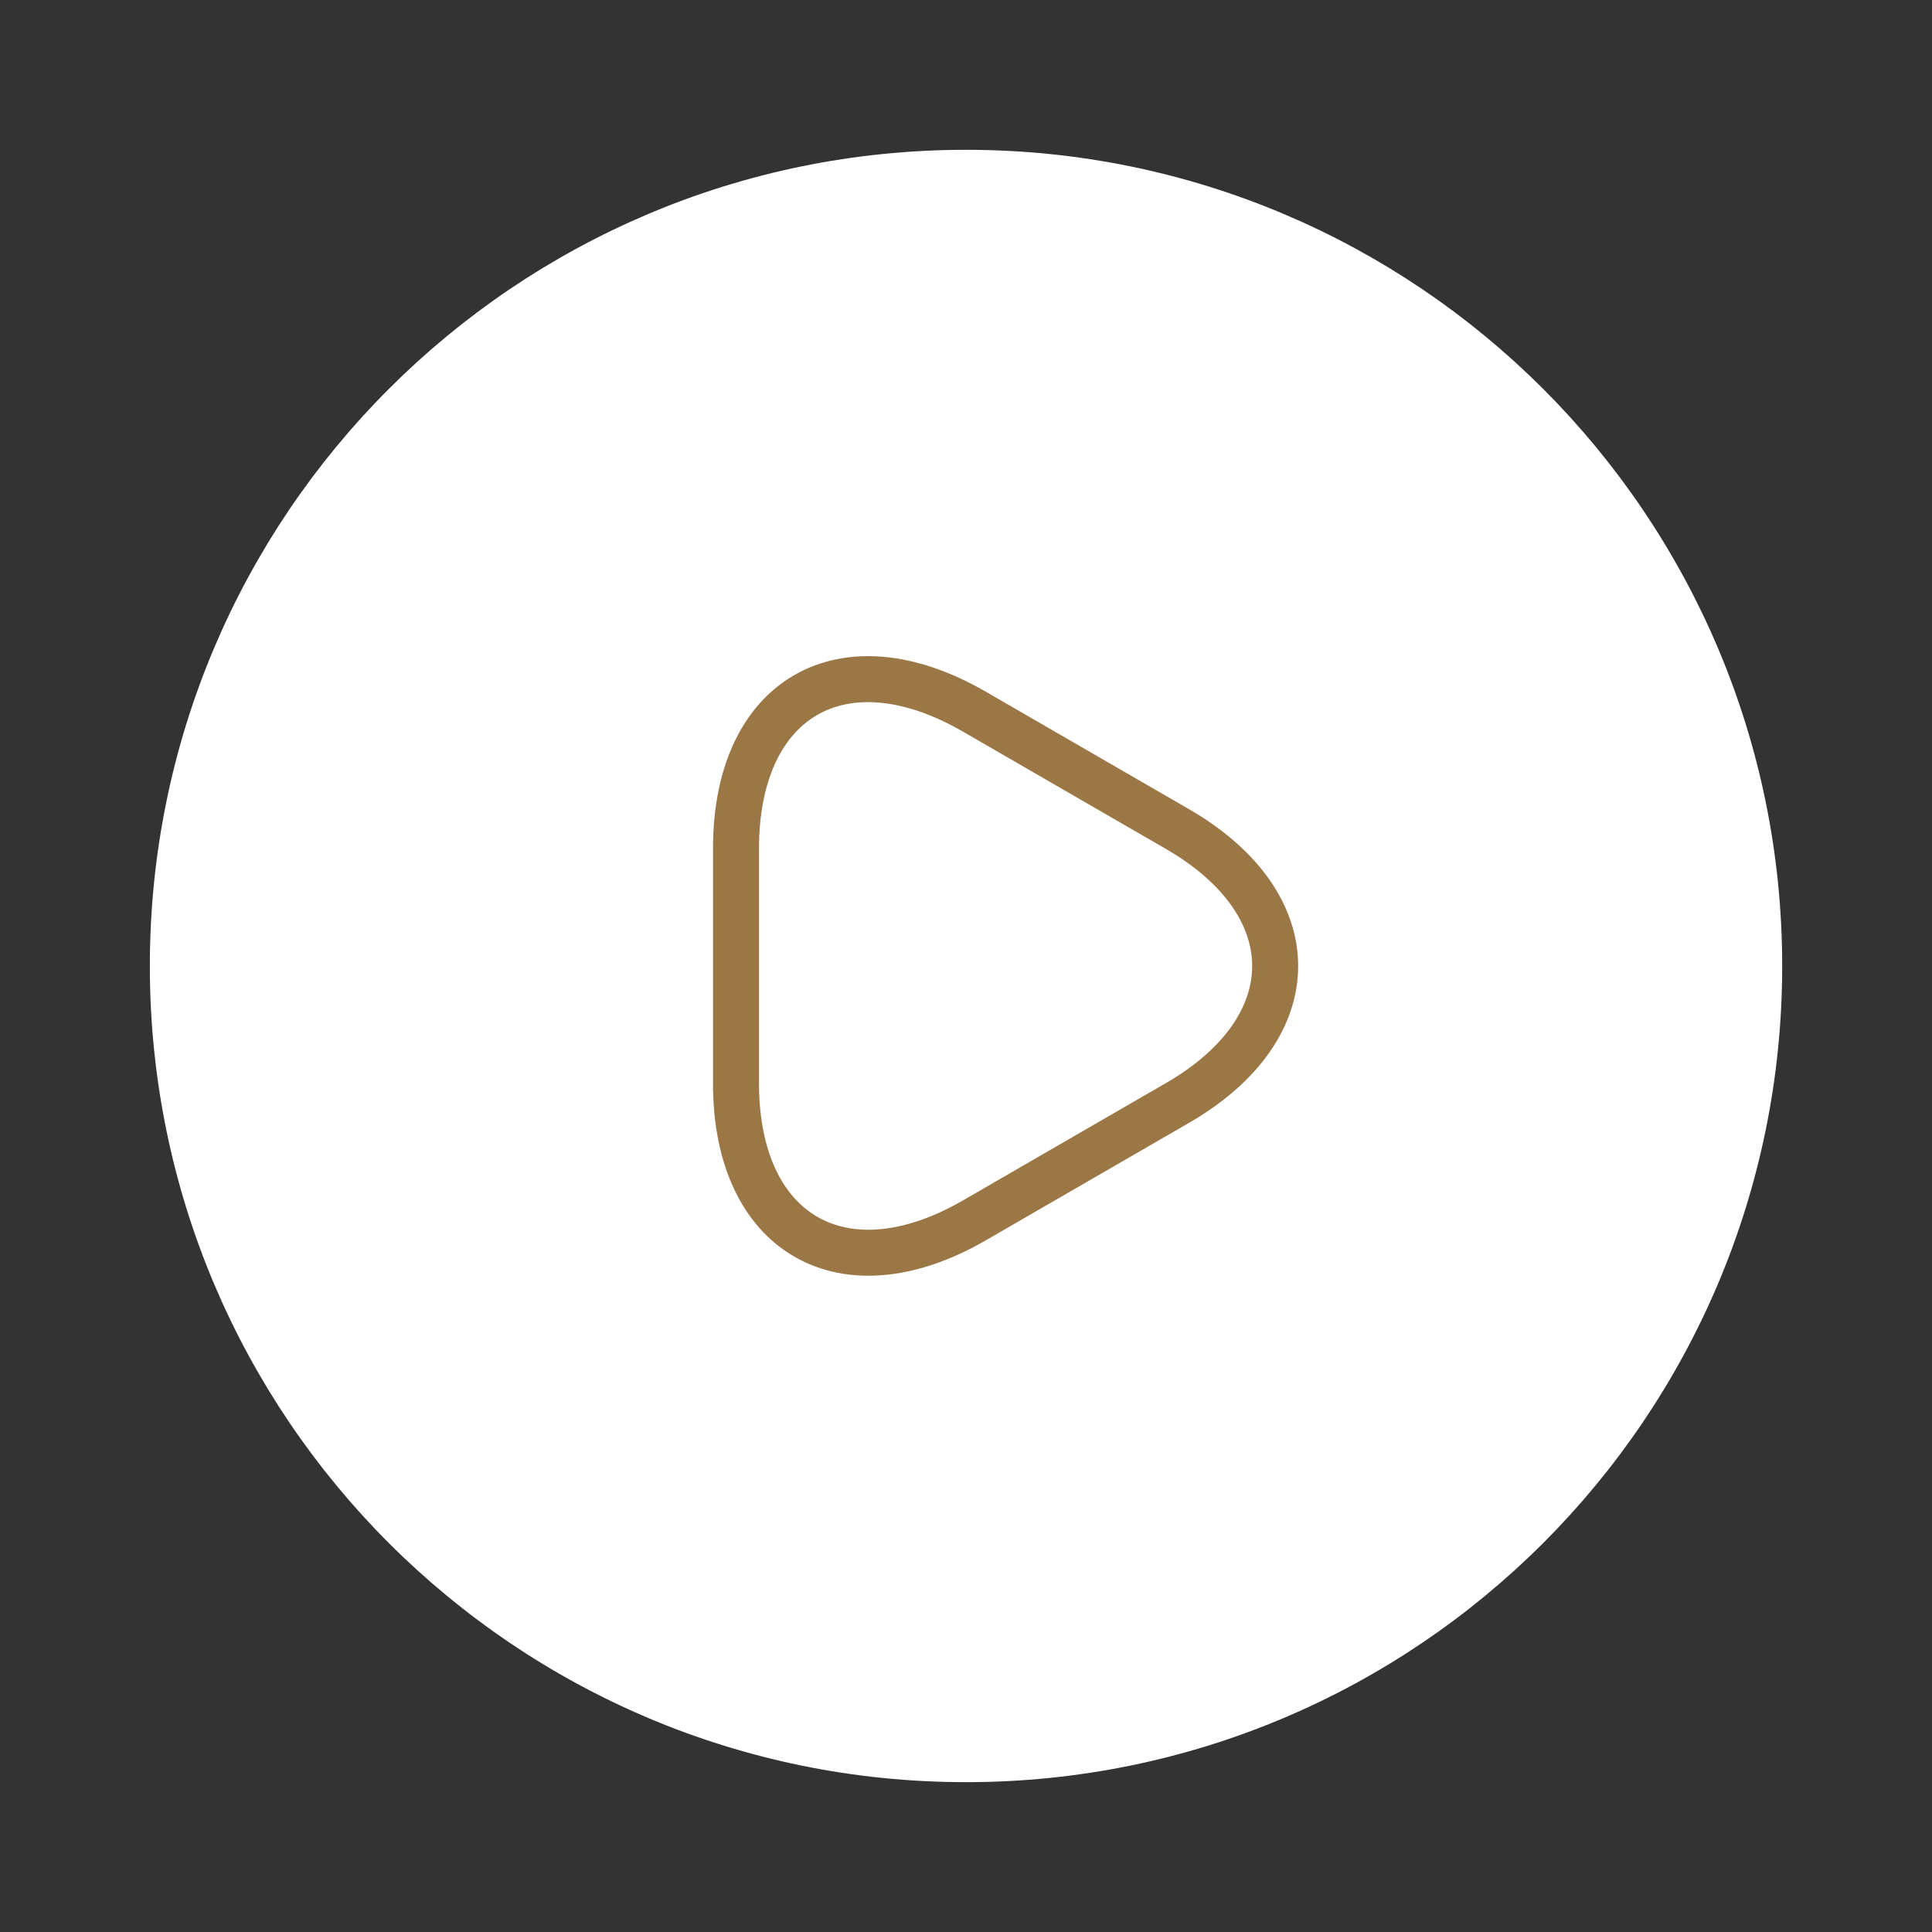
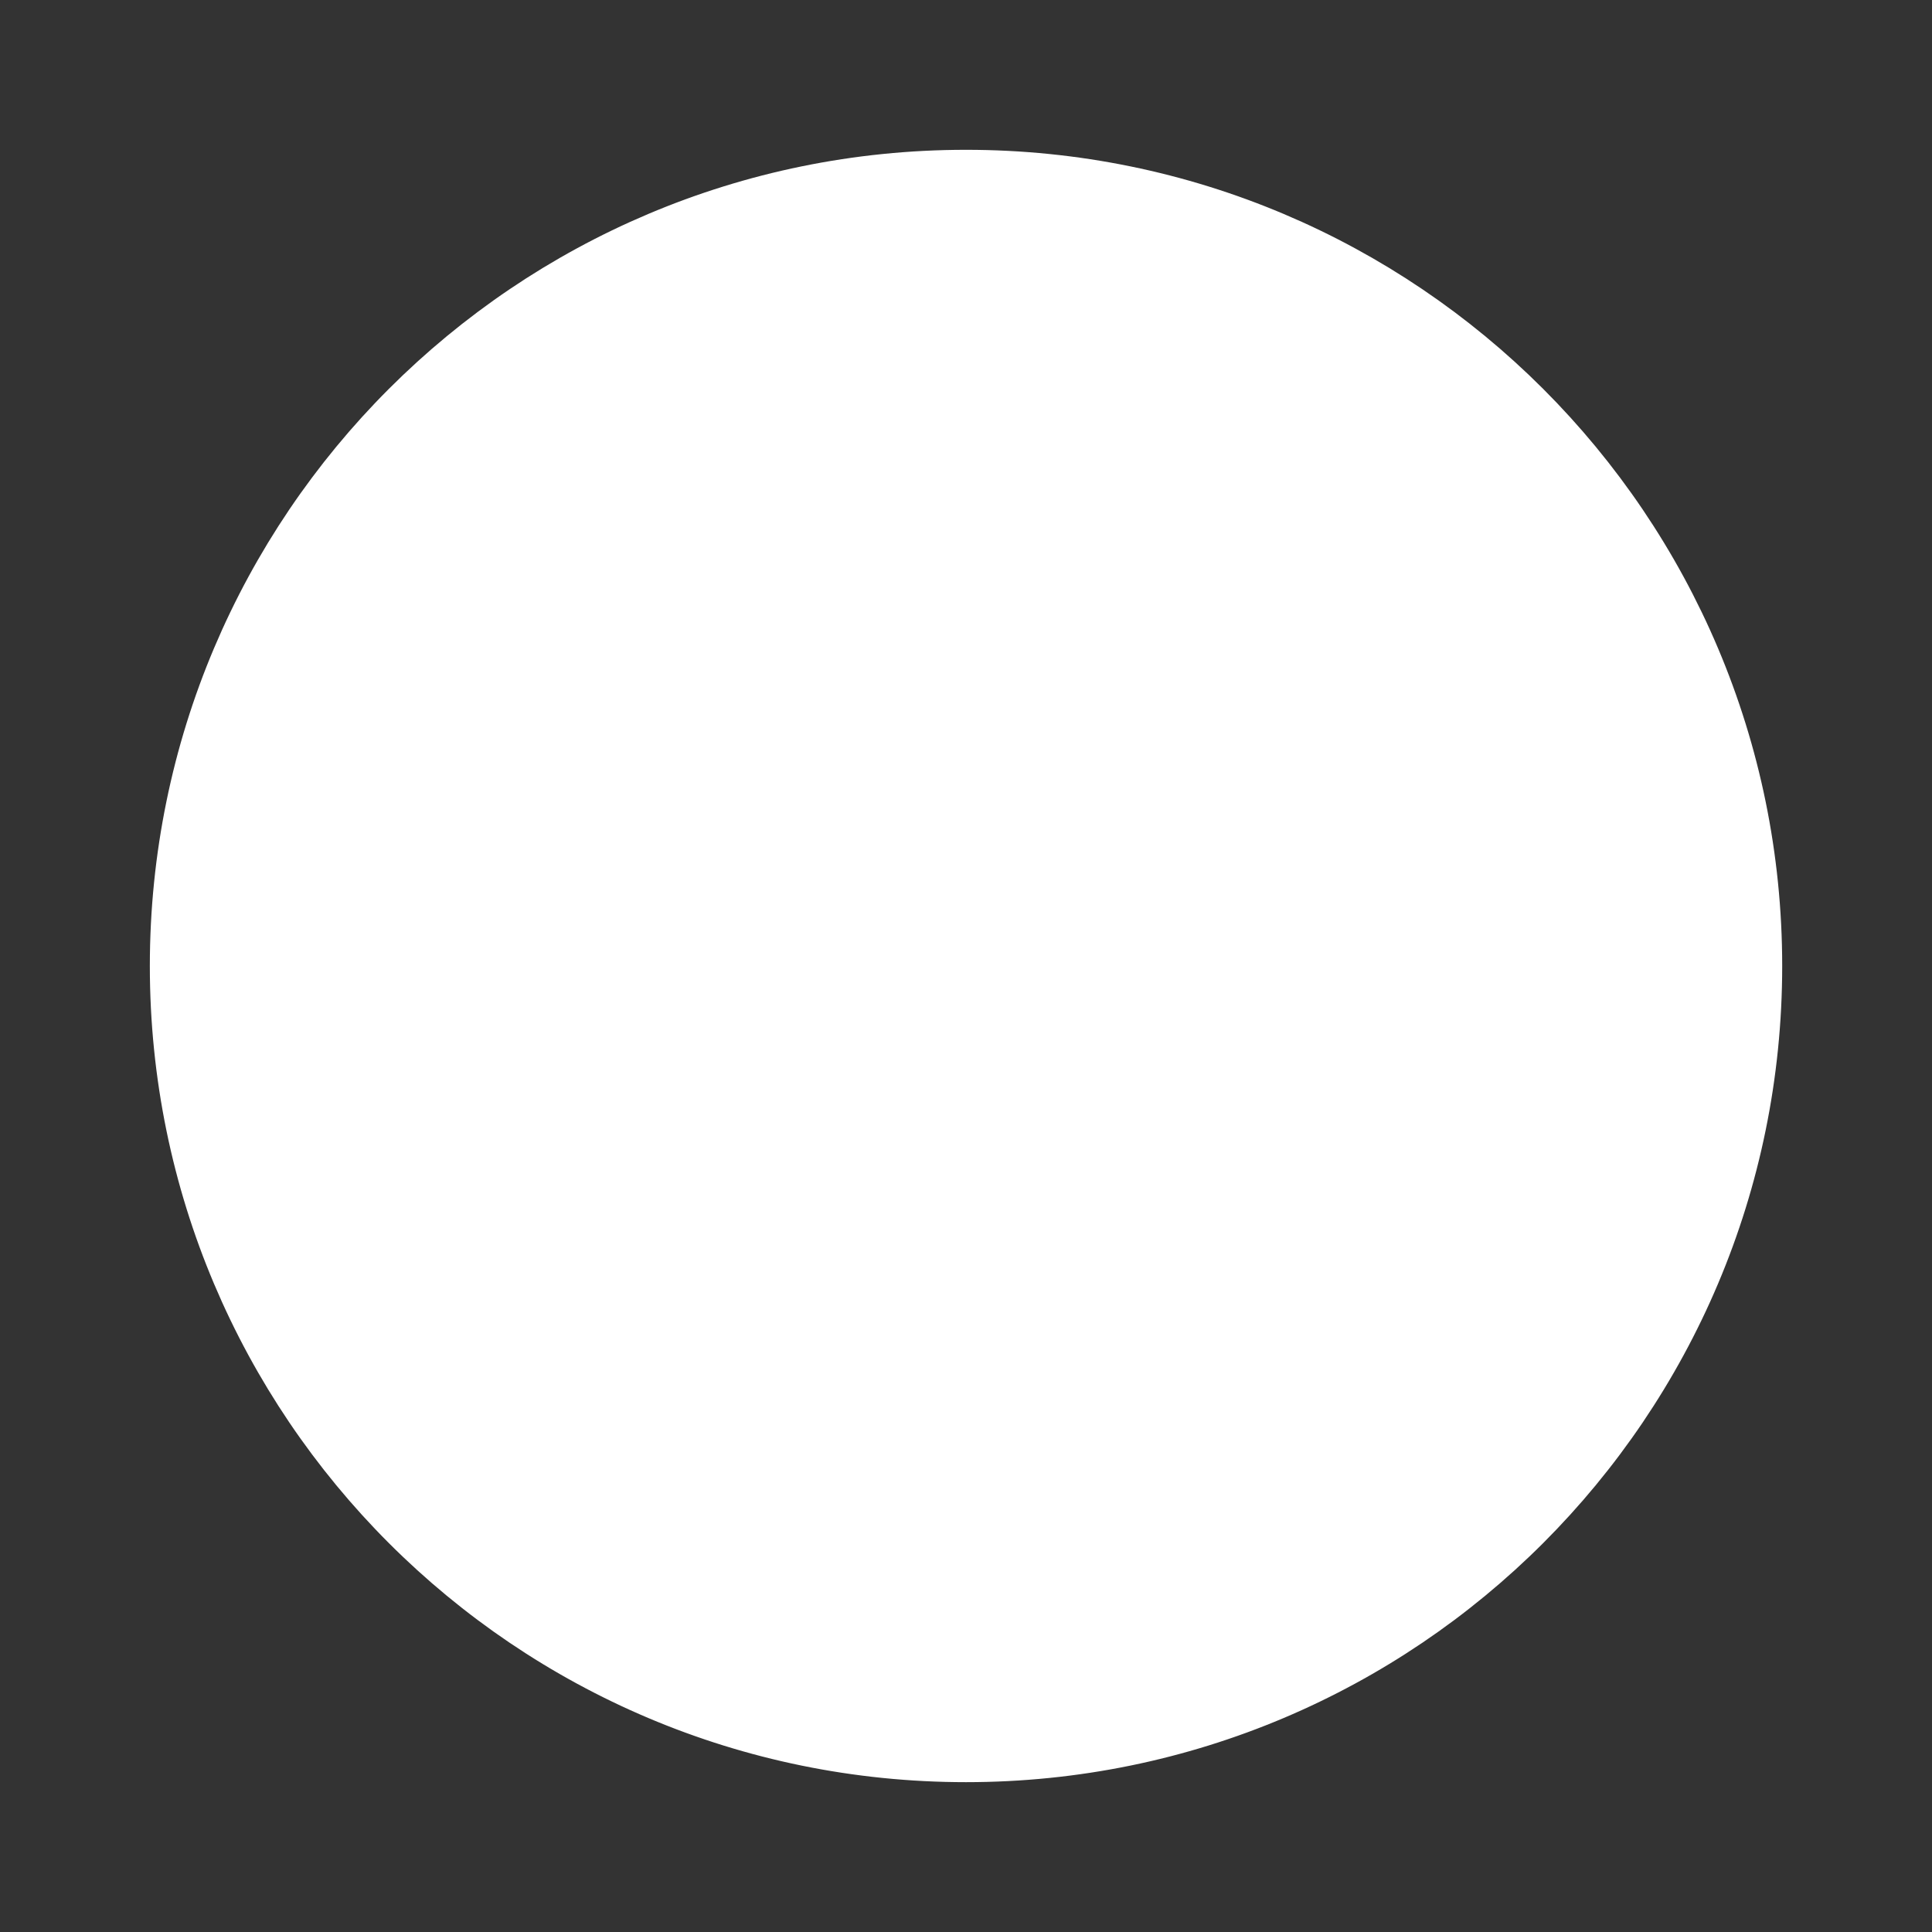
<svg xmlns="http://www.w3.org/2000/svg" width="63" height="63" viewBox="0 0 63 63" fill="none">
  <rect x="0" y="0" width="63" height="63" fill="#333333" stroke="none" />
-   <path d="M31.5 57.364C45.785 57.364 57.365 45.785 57.365 31.5C57.365 17.215 45.785 5.635 31.5 5.635C17.216 5.635 5.636 17.215 5.636 31.5C5.636 45.785 17.216 57.364 31.5 57.364Z" fill="white" stroke="white" stroke-width="1.5" stroke-linecap="round" stroke-linejoin="round" />
-   <path d="M24 31.5V27.672C24 22.732 27.492 20.741 31.759 23.198L35.07 25.112L38.381 27.026C42.648 29.483 42.648 33.518 38.381 35.975L35.07 37.889L31.759 39.803C27.492 42.26 24 40.242 24 35.328V31.5Z" stroke="#9C7746" stroke-width="1.5" stroke-miterlimit="10" stroke-linecap="round" stroke-linejoin="round" />
+   <path d="M31.5 57.364C45.785 57.364 57.365 45.785 57.365 31.5C57.365 17.215 45.785 5.635 31.5 5.635C17.216 5.635 5.636 17.215 5.636 31.5C5.636 45.785 17.216 57.364 31.5 57.364" fill="white" stroke="white" stroke-width="1.5" stroke-linecap="round" stroke-linejoin="round" />
</svg>